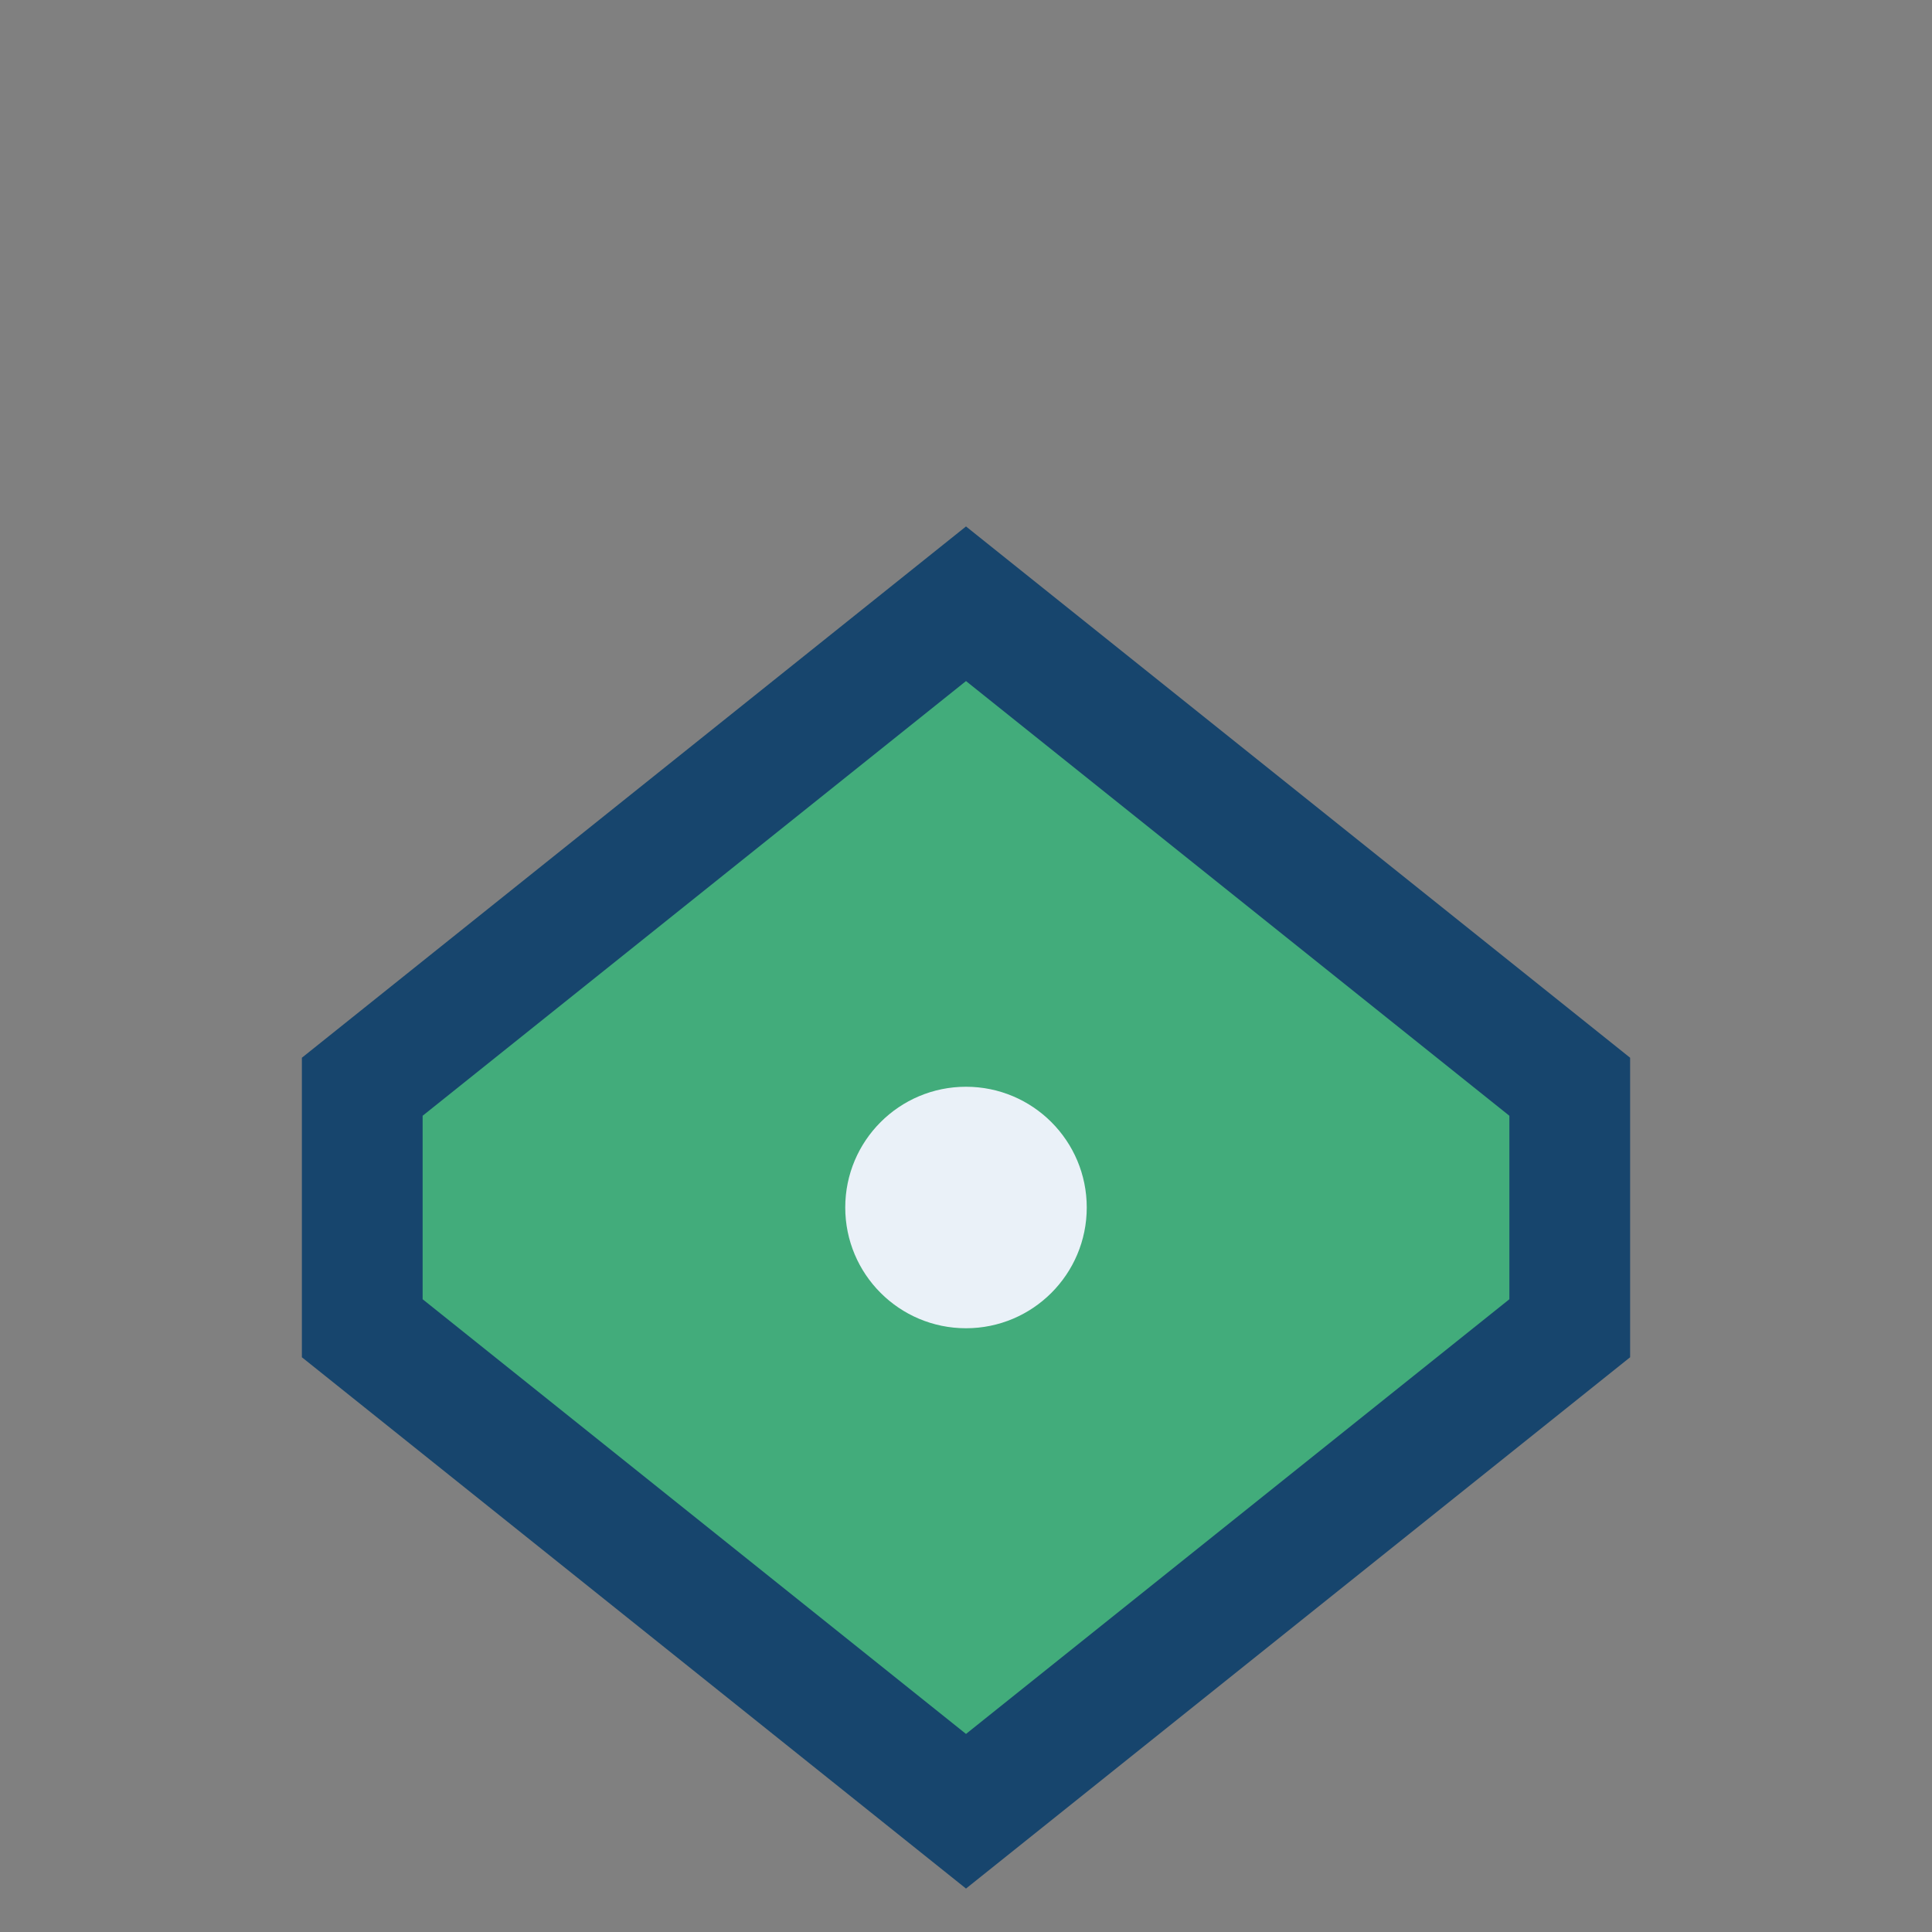
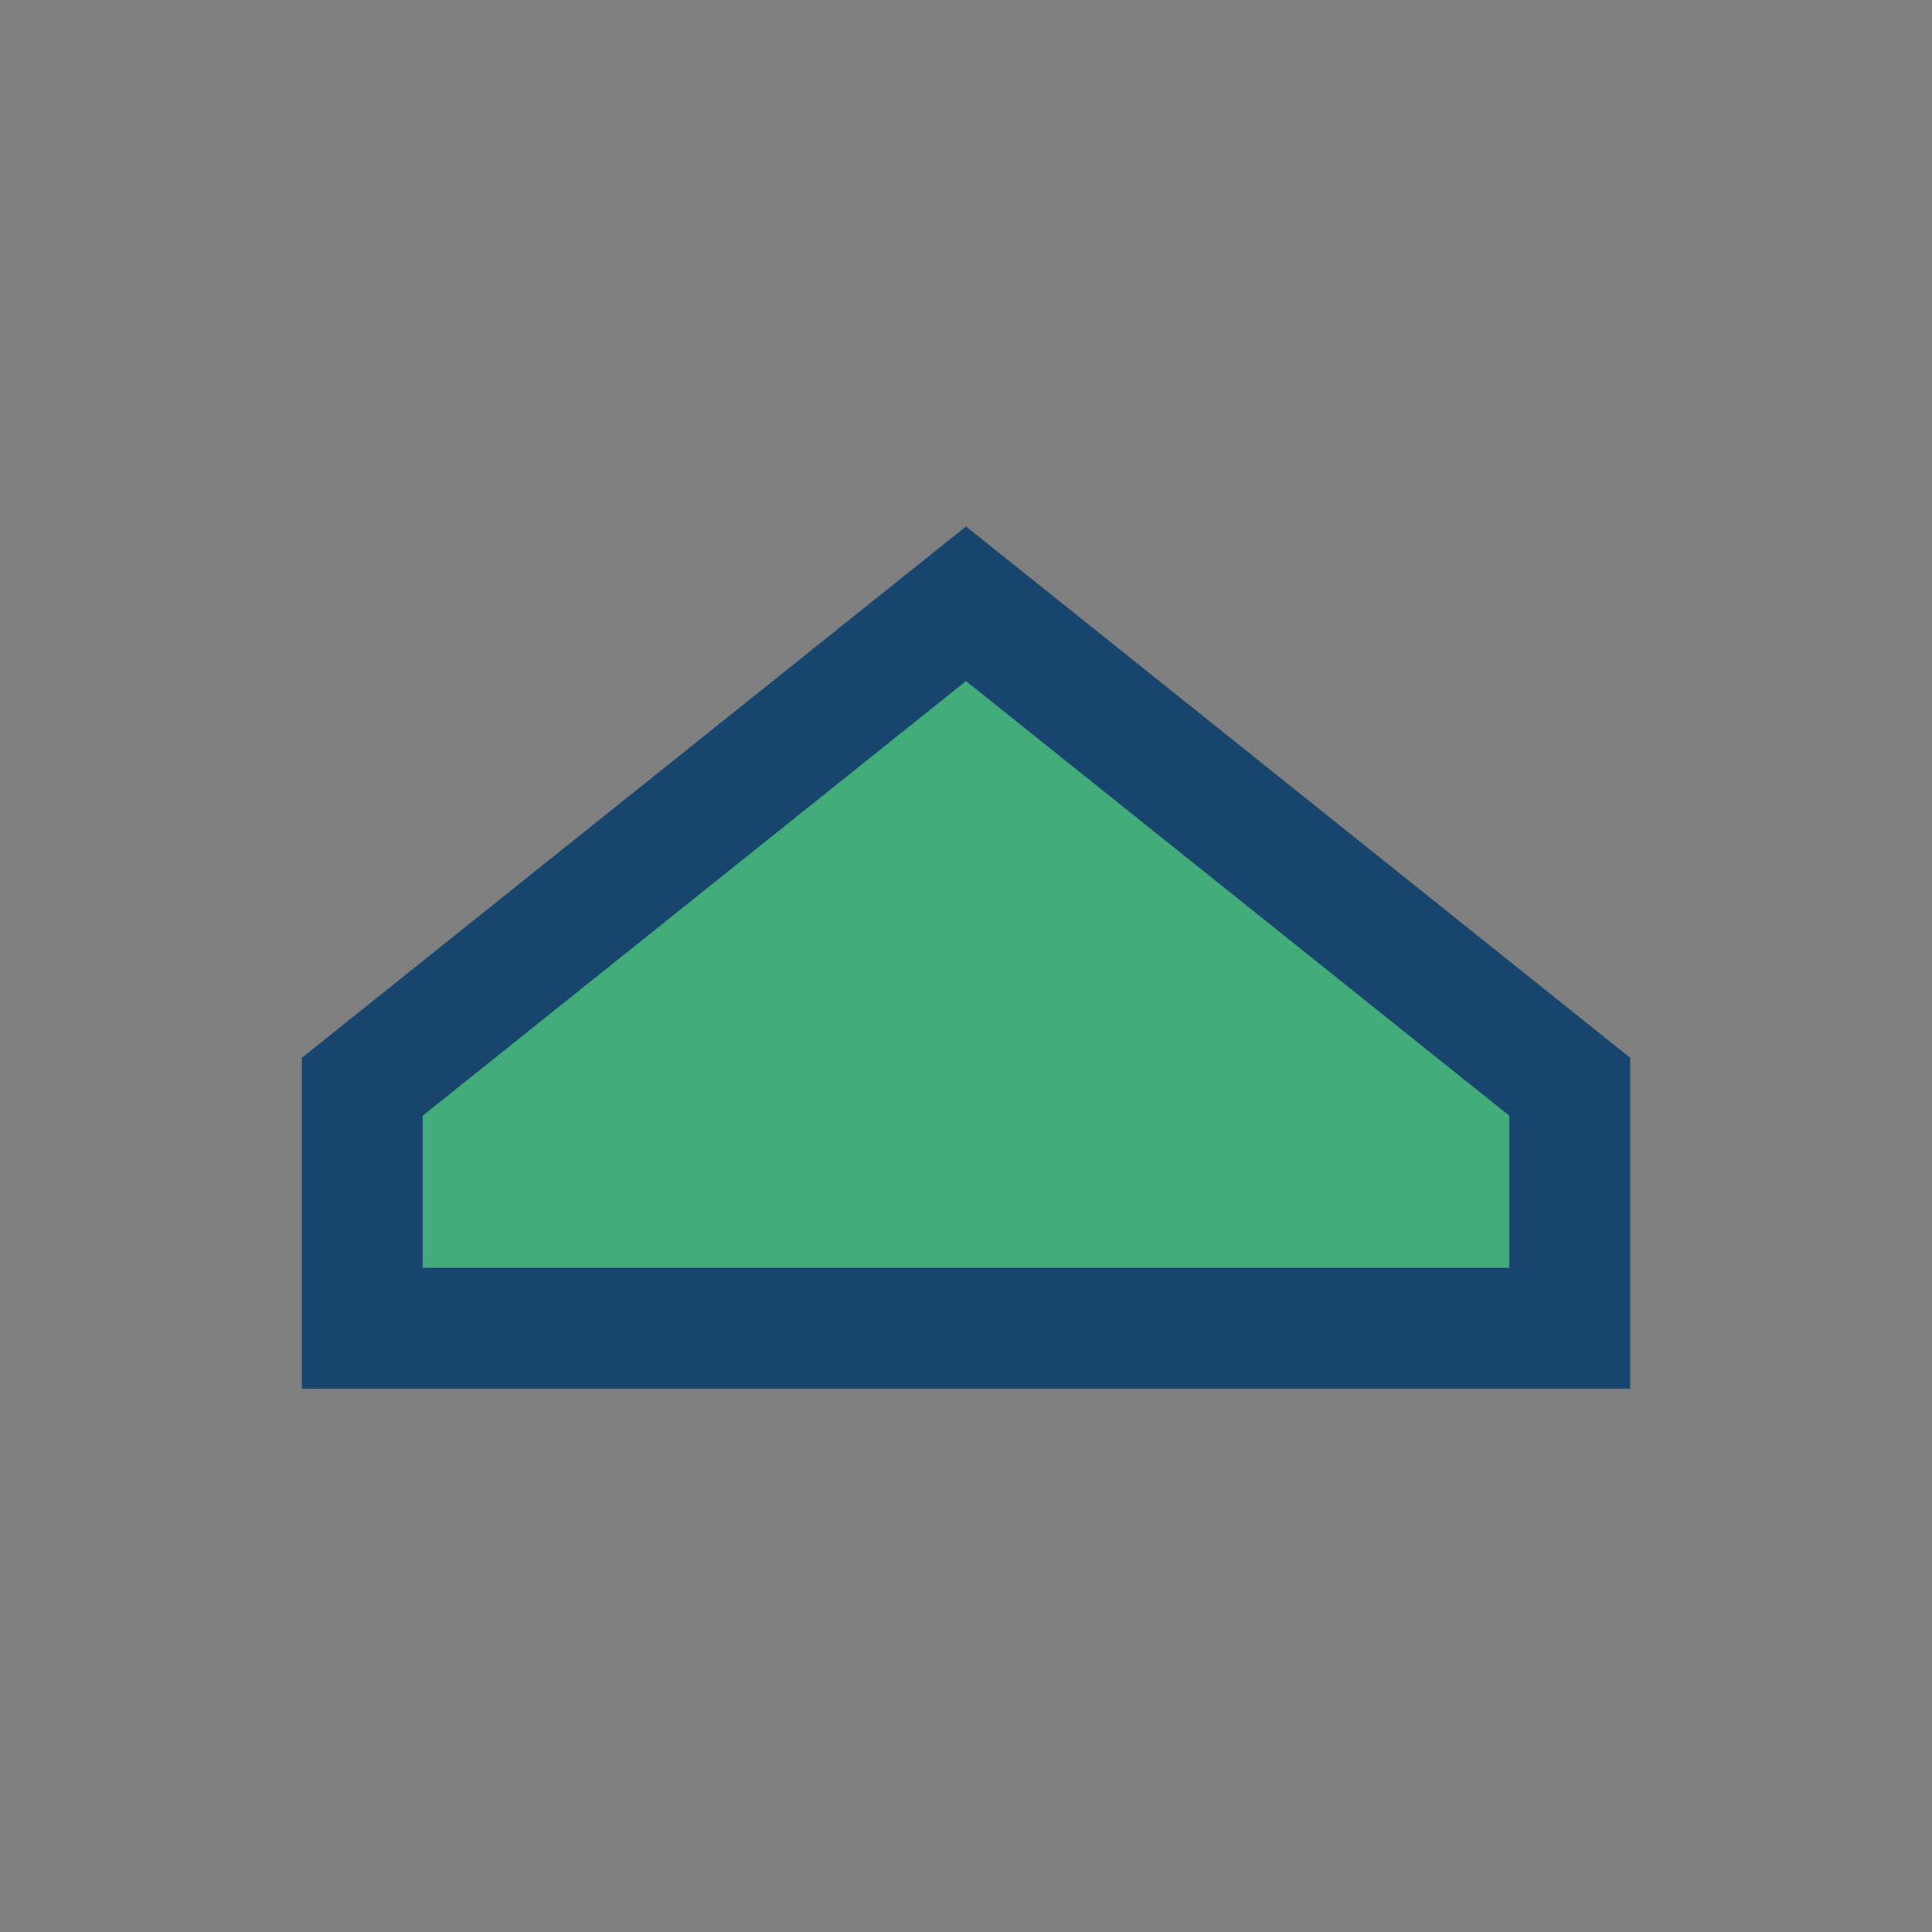
<svg xmlns="http://www.w3.org/2000/svg" width="32" height="32" viewBox="0 0 32 32">
  <rect x="0" y="0" width="32" height="32" fill="#808080" stroke="none" />
-   <path d="M6 22v-4l10-8 10 8v4l-10 8-10-8z" fill="#42AC7B" stroke="#17456D" stroke-width="2" />
-   <circle cx="16" cy="20" r="2" fill="#EAF1F8" />
+   <path d="M6 22v-4l10-8 10 8v4z" fill="#42AC7B" stroke="#17456D" stroke-width="2" />
</svg>